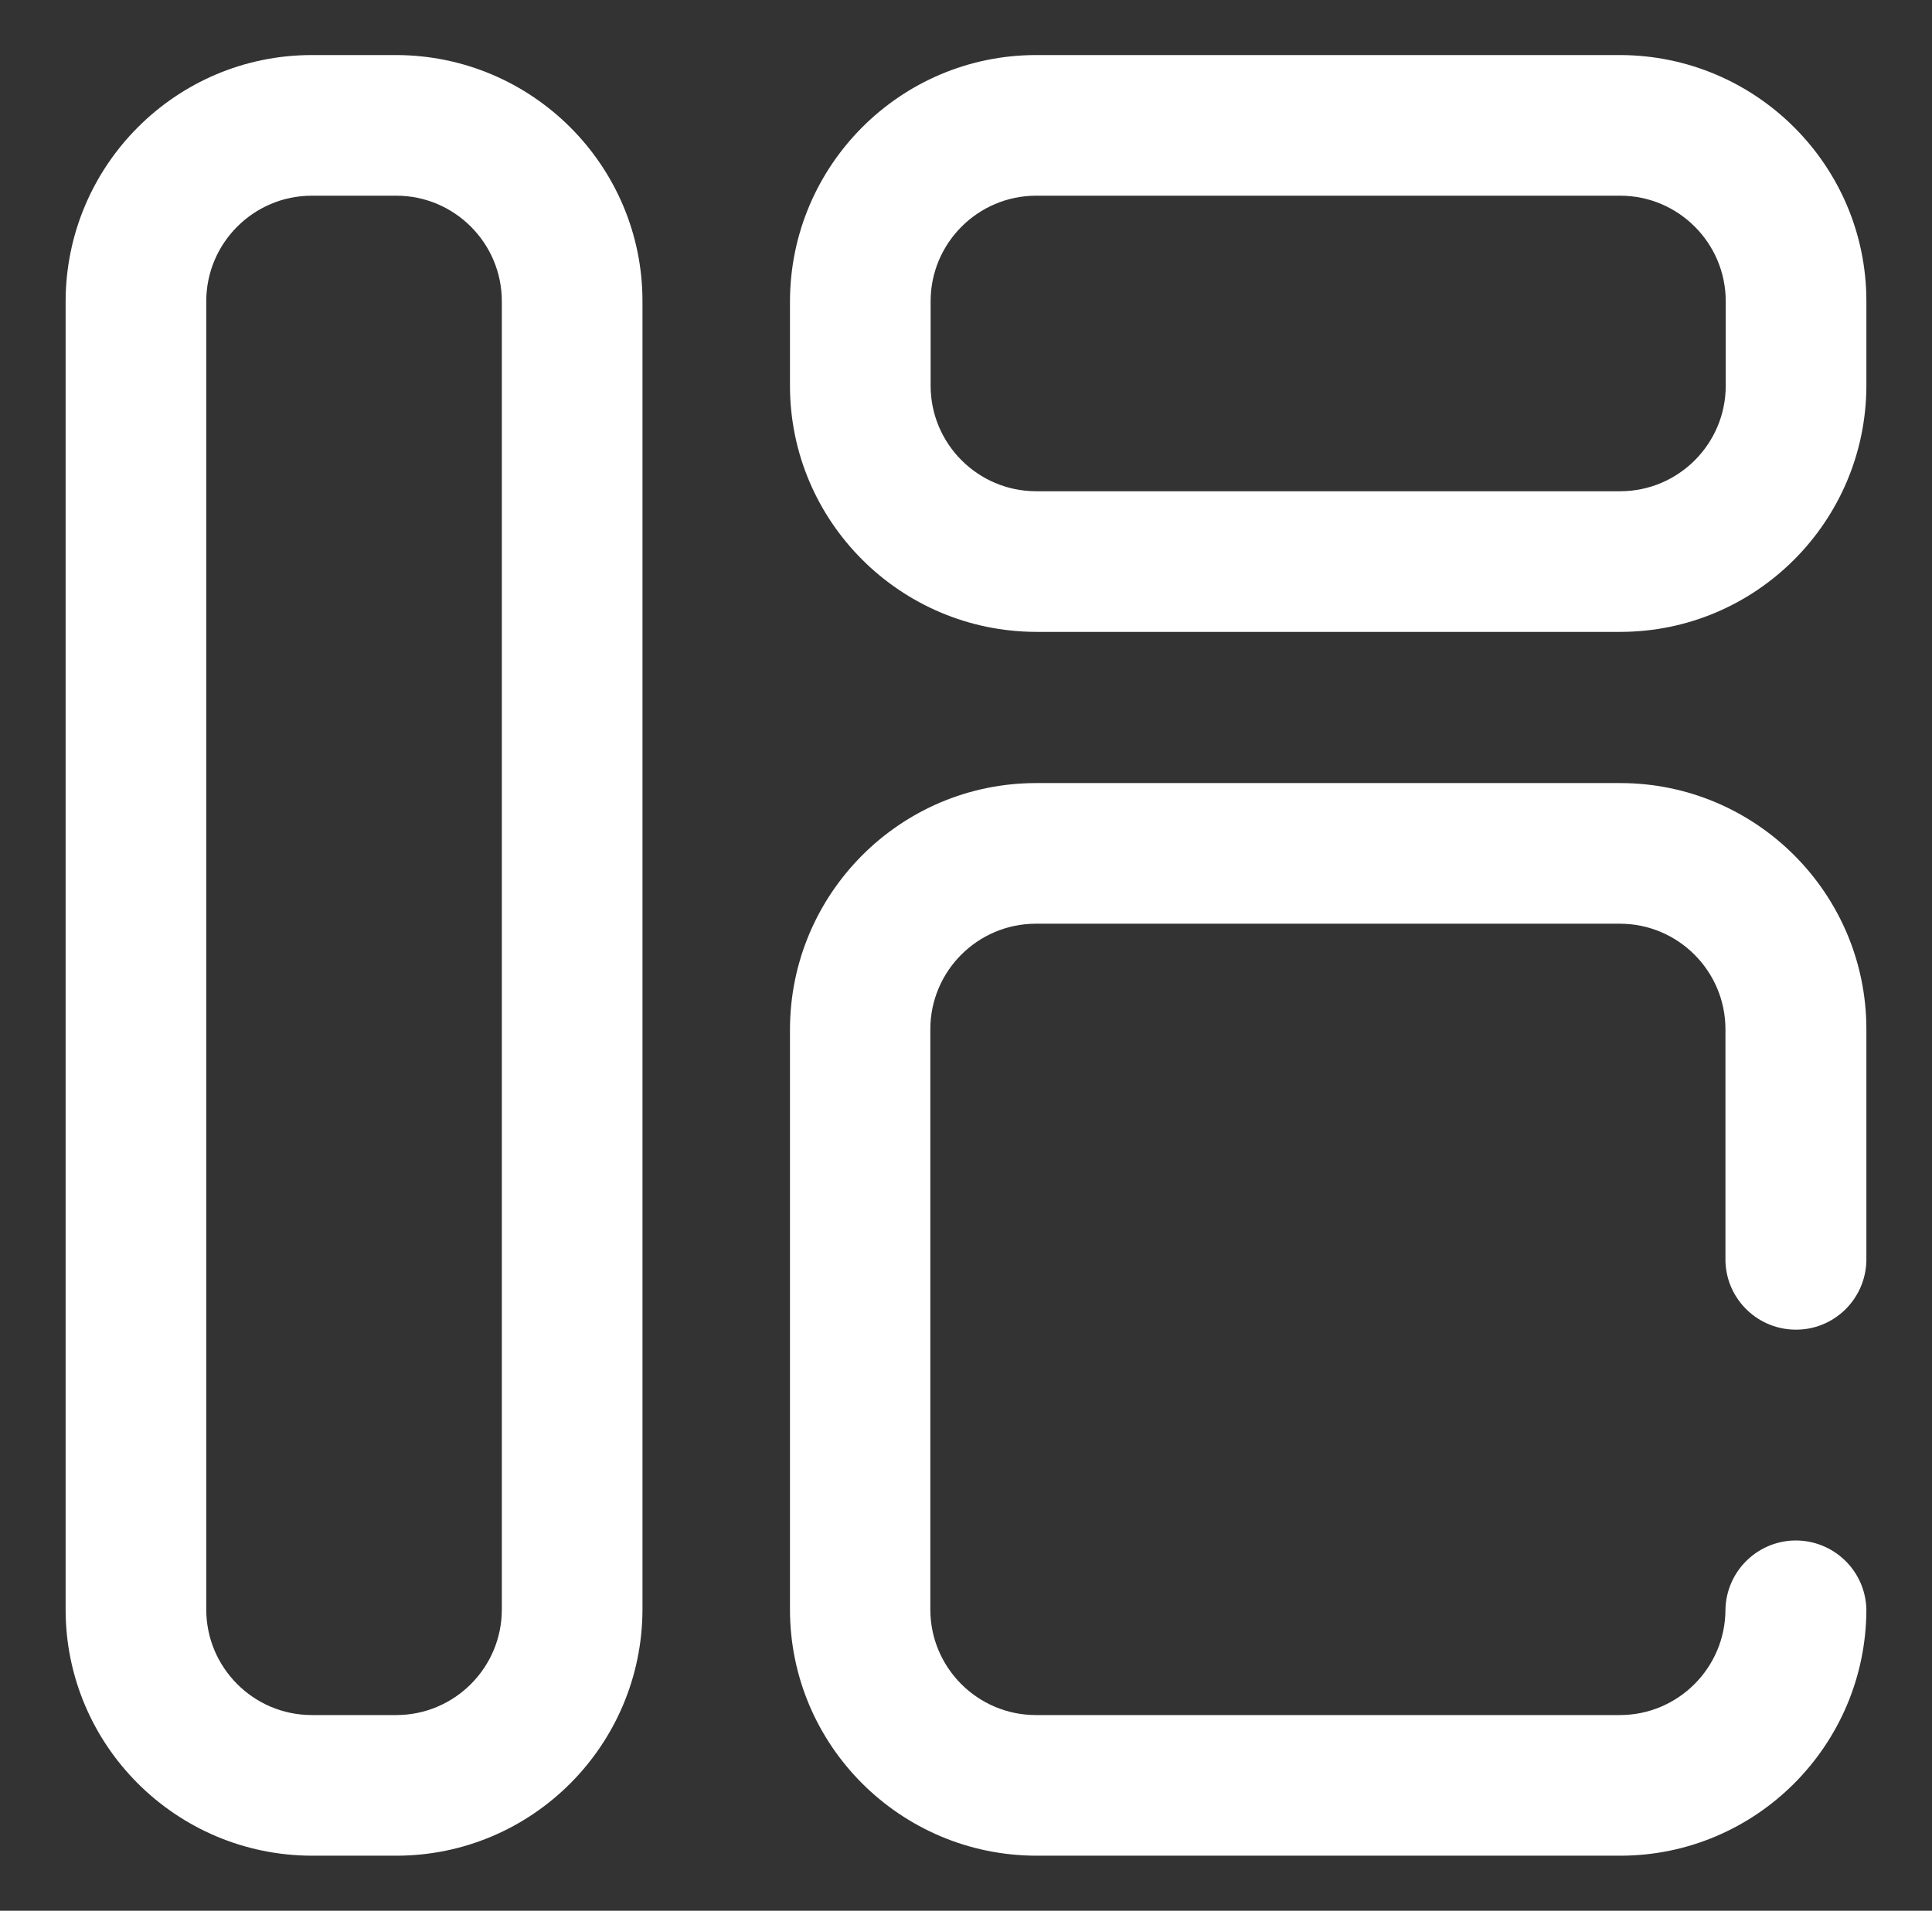
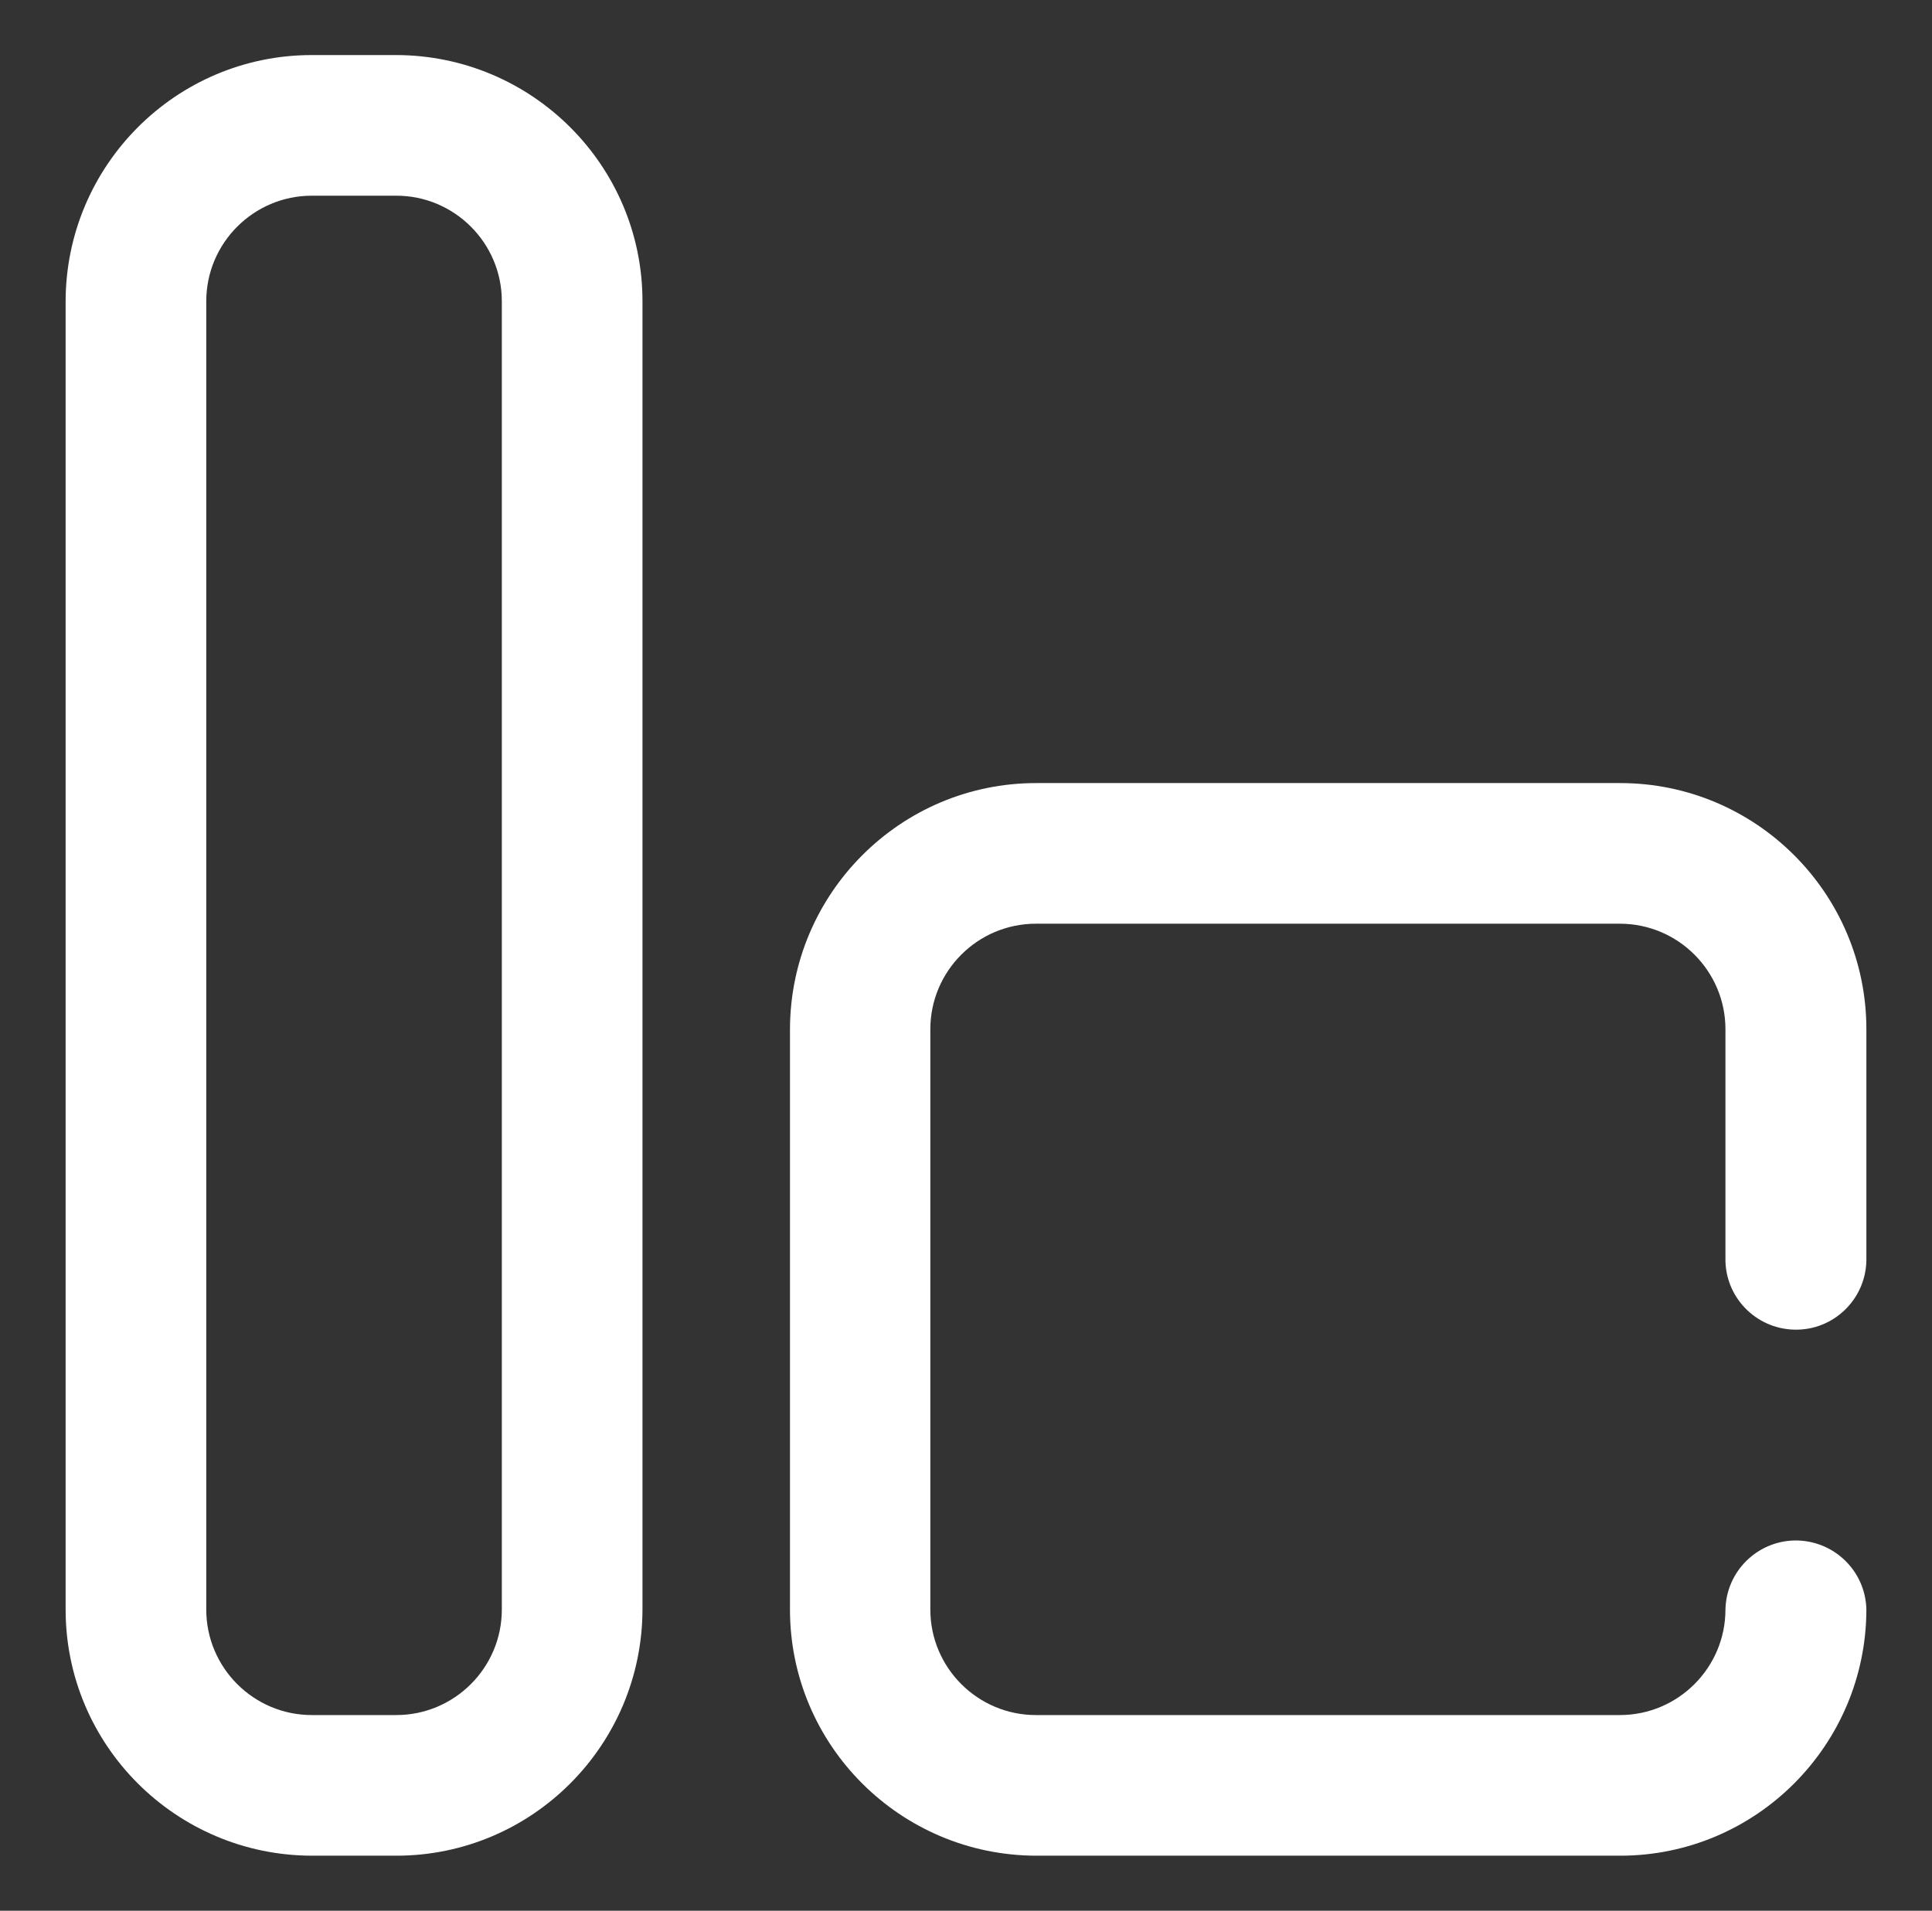
<svg xmlns="http://www.w3.org/2000/svg" viewBox="0 0 67.72 66.98" id="Layer_1">
  <rect x="0" y="0" width="67.72" height="66.98" fill="#333333" stroke="none" />
  <defs>
    <style>.cls-1{fill:#fff;}</style>
  </defs>
  <g id="Group_1600">
    <g id="Group_1599">
      <path d="M13.89,1.93h-2.96c-4.76,0-8.62,3.87-8.63,8.63v45.86c0,4.76,3.87,8.62,8.63,8.63h2.96c4.76,0,8.62-3.87,8.63-8.63V10.56c0-4.76-3.87-8.62-8.63-8.63ZM17.59,56.42c0,2.04-1.66,3.7-3.7,3.7h-2.96c-2.04,0-3.7-1.66-3.7-3.7h0V10.56c0-2.04,1.66-3.7,3.7-3.7h2.96c2.04,0,3.7,1.66,3.7,3.7v45.86Z" class="cls-1" id="Path_1507" />
-       <path d="M56.79,1.93h-20.47c-4.76,0-8.62,3.87-8.63,8.63v2.96c0,4.76,3.87,8.62,8.63,8.63h20.47c4.76,0,8.62-3.87,8.63-8.63v-2.96c0-4.76-3.87-8.62-8.63-8.63ZM60.49,13.52c0,2.04-1.66,3.7-3.7,3.7h-20.47c-2.04,0-3.7-1.66-3.7-3.7v-2.96c0-2.04,1.66-3.7,3.7-3.7h20.47c2.04,0,3.7,1.66,3.7,3.7v2.96Z" class="cls-1" id="Path_1508" />
      <path d="M56.79,27.45h-20.47c-4.76,0-8.62,3.87-8.63,8.63v20.34c0,4.76,3.87,8.62,8.63,8.63h20.47c4.76,0,8.62-3.87,8.63-8.63-.03-1.36-1.15-2.44-2.52-2.42-1.32.03-2.39,1.09-2.42,2.42,0,2.04-1.66,3.7-3.7,3.7h-20.47c-2.04,0-3.7-1.66-3.7-3.7v-20.34c0-2.04,1.66-3.7,3.7-3.7h20.47c2.04,0,3.7,1.66,3.7,3.7v8.01c-.03,1.36,1.05,2.49,2.42,2.52,1.36.03,2.49-1.05,2.52-2.42,0-.03,0-.07,0-.1v-8.01c0-4.76-3.87-8.63-8.63-8.63Z" class="cls-1" id="Path_1509" />
    </g>
  </g>
</svg>